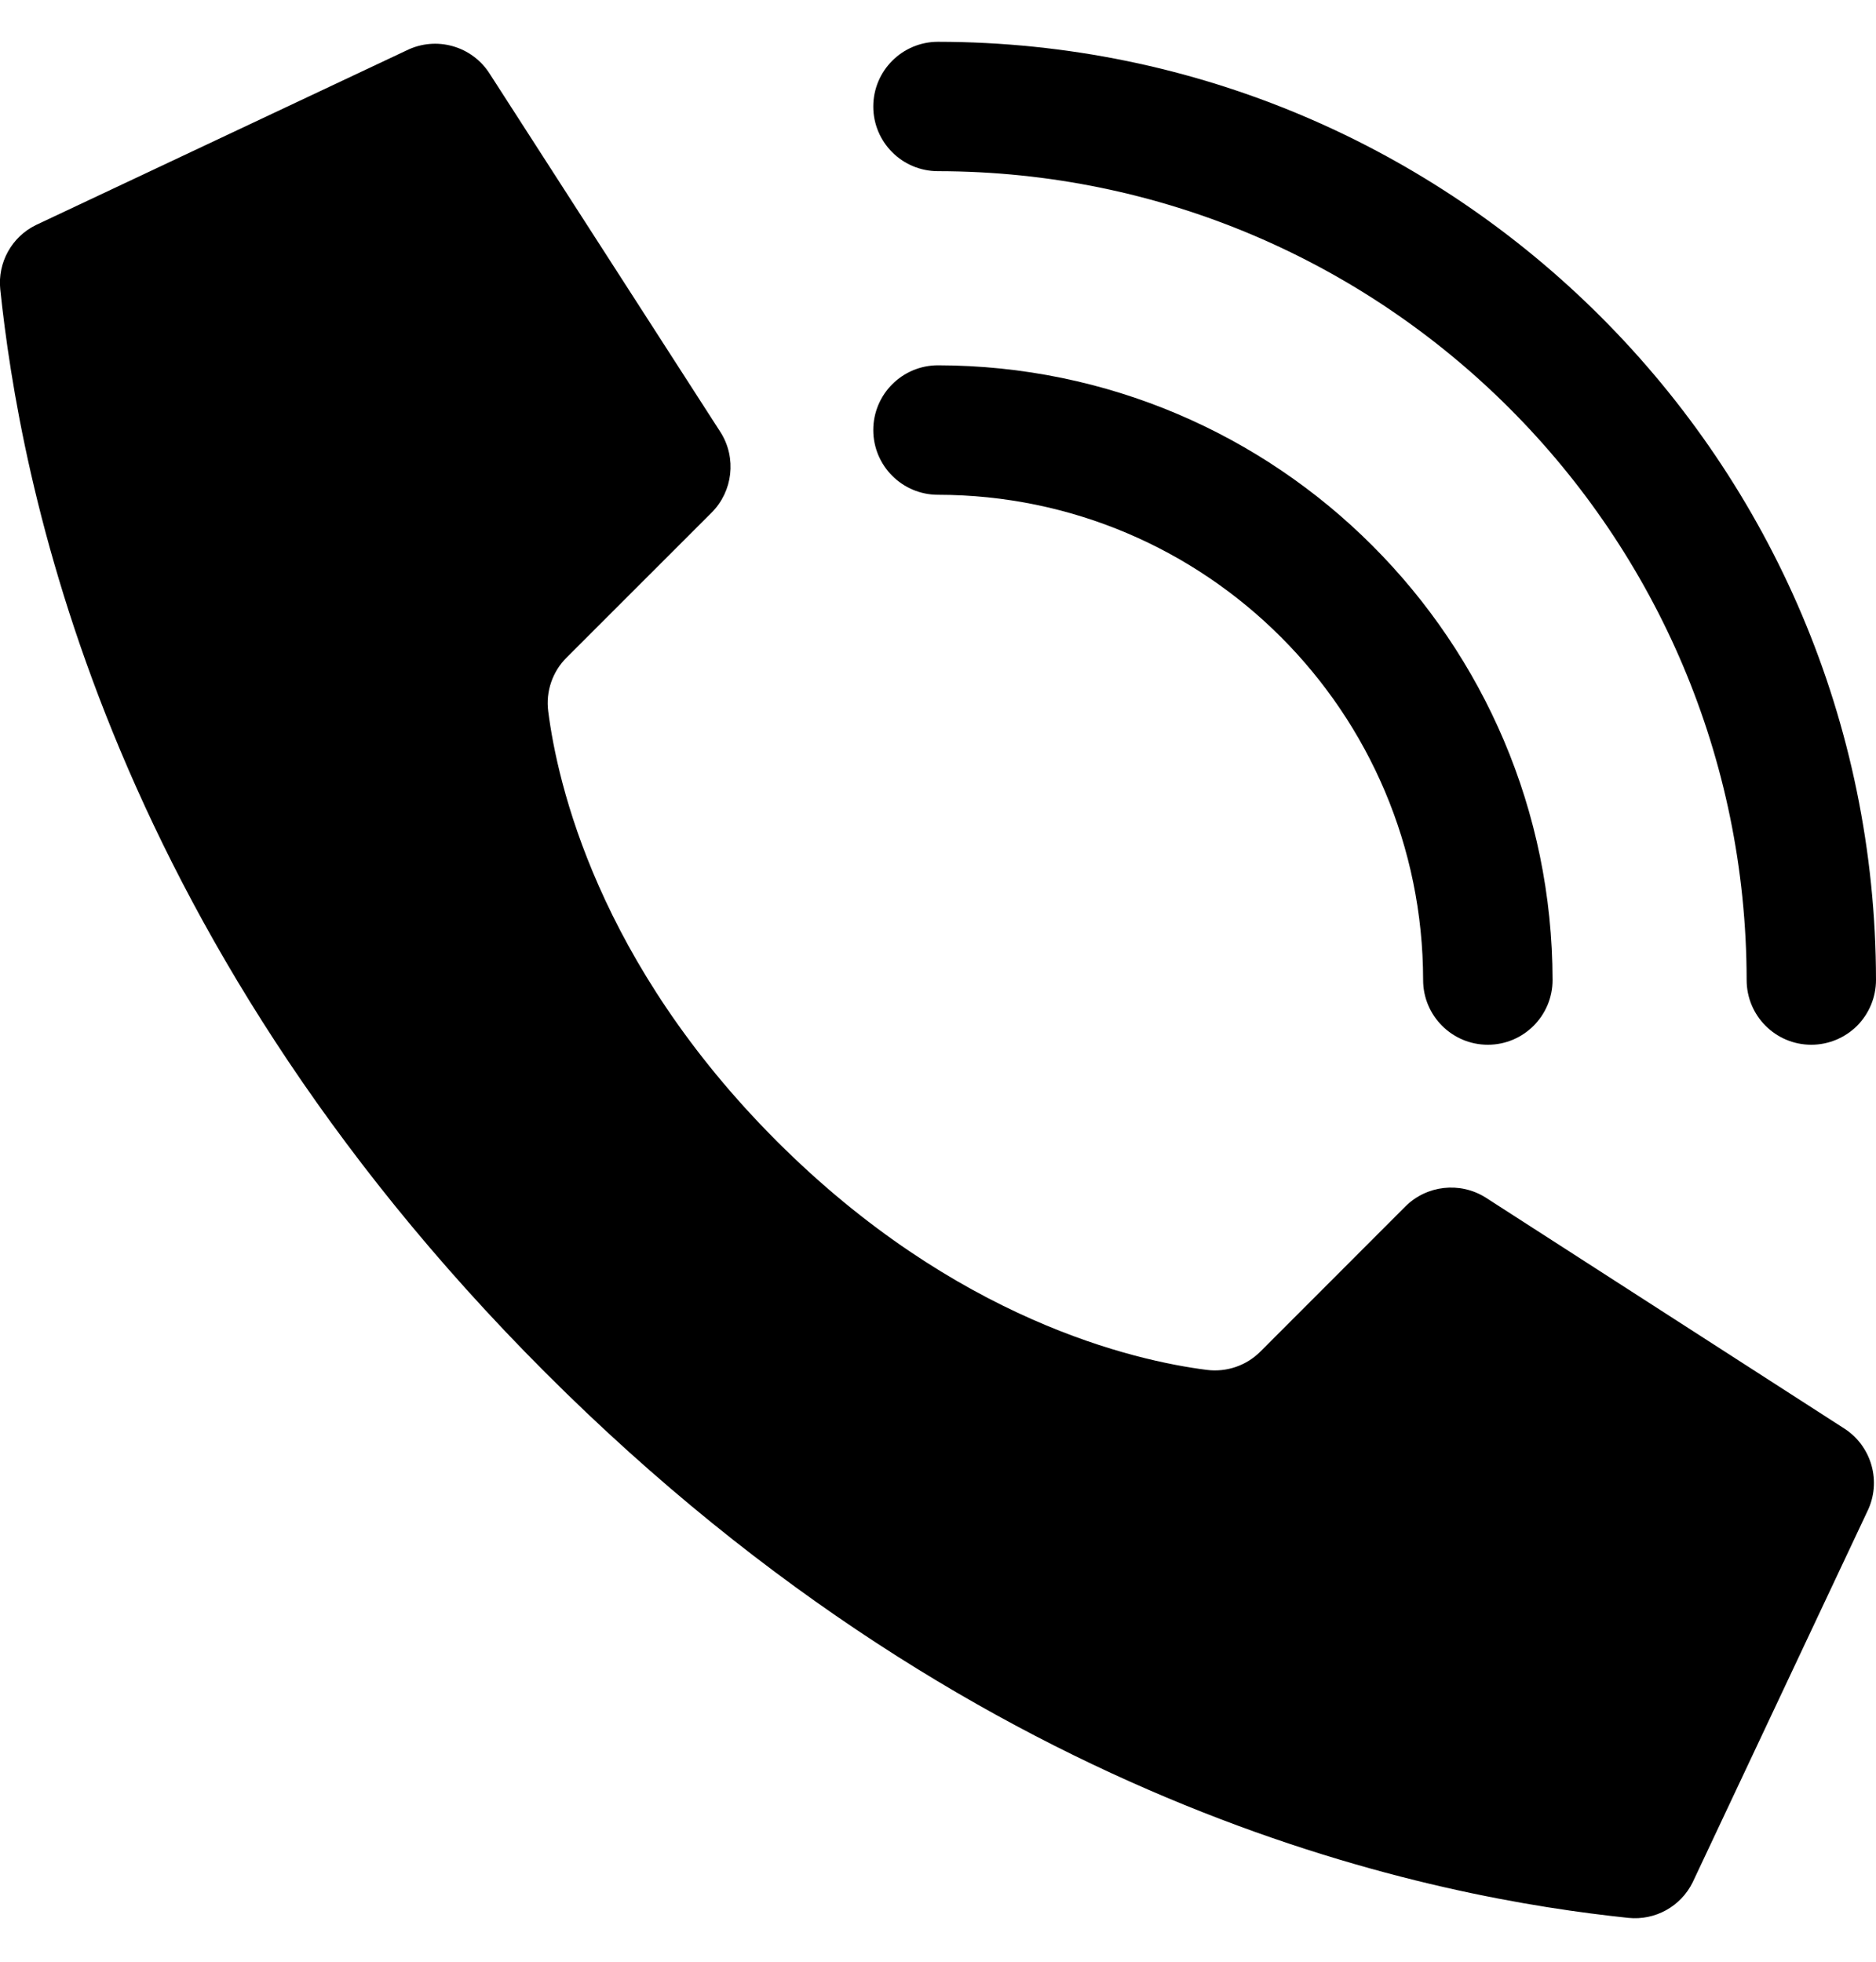
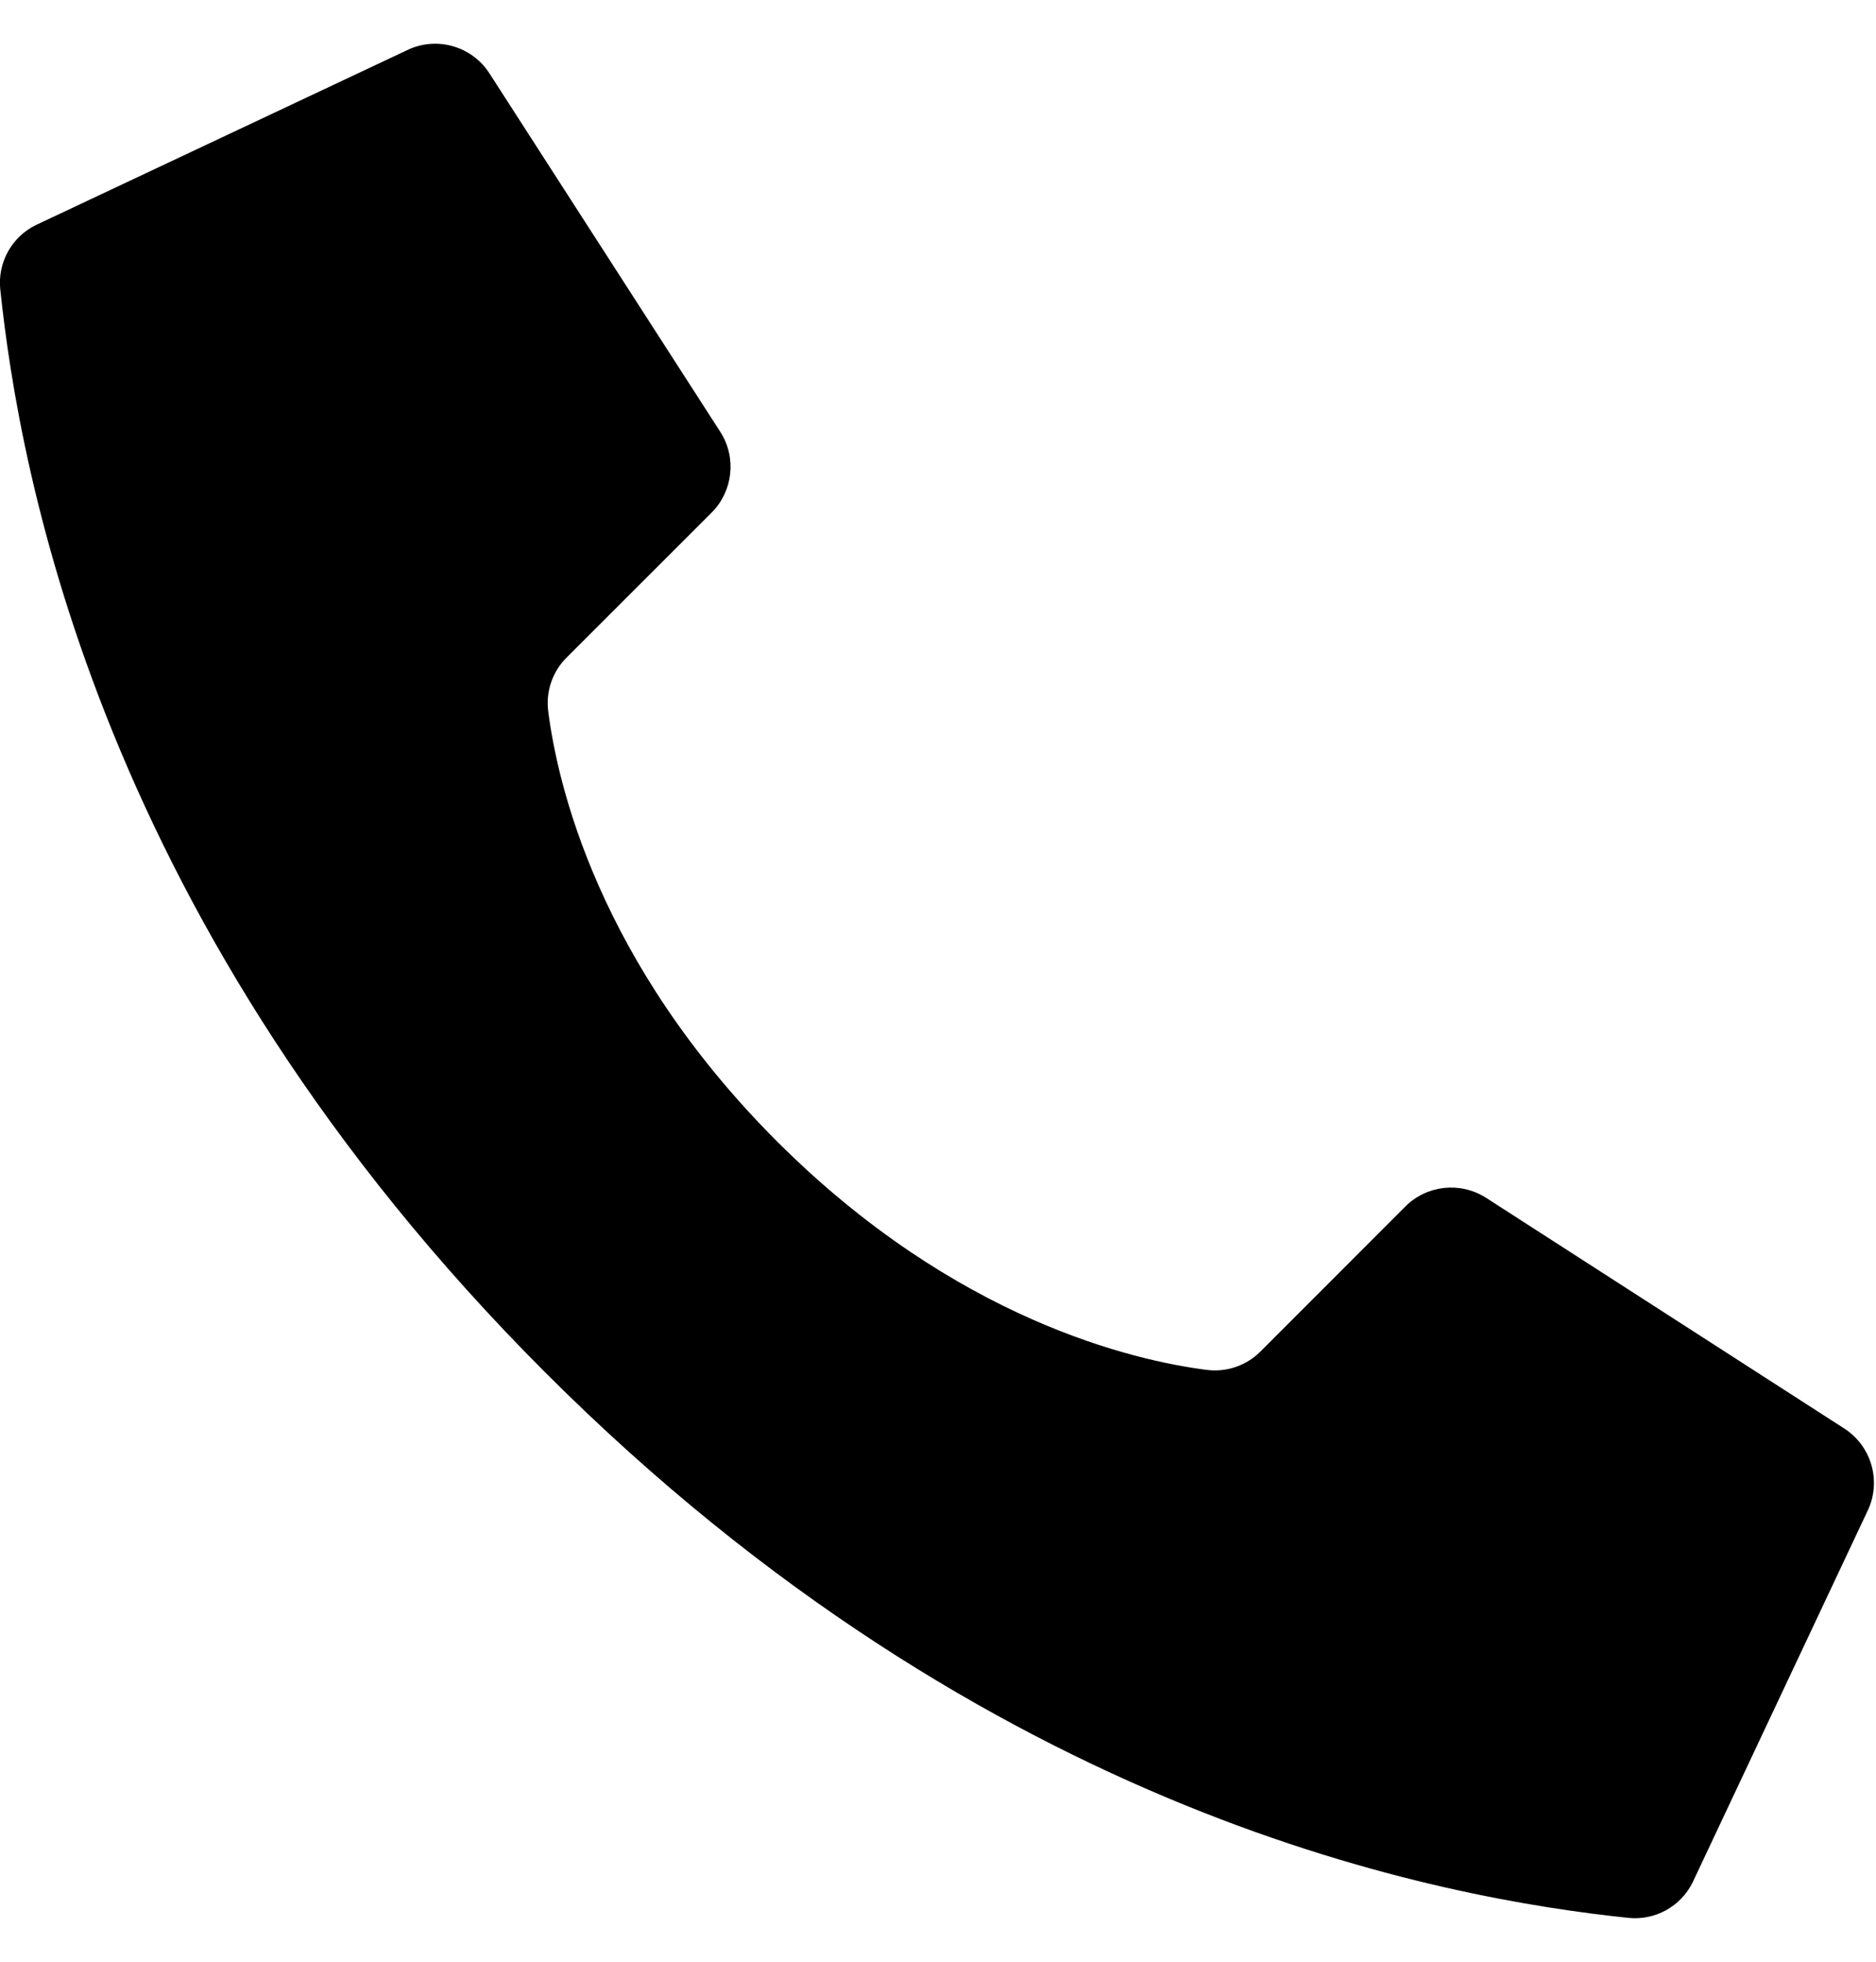
<svg xmlns="http://www.w3.org/2000/svg" width="22" height="23" viewBox="0 0 22 23" fill="none">
  <path d="M9.11 13.38C7.01 11.28 6.536 9.181 6.429 8.339C6.399 8.107 6.479 7.873 6.646 7.708L8.345 6.01C8.595 5.76 8.639 5.37 8.452 5.071L5.746 0.87C5.539 0.538 5.114 0.418 4.764 0.593L0.42 2.639C0.137 2.778 -0.029 3.079 0.003 3.392C0.231 5.554 1.173 10.869 6.396 16.093C11.619 21.316 16.933 22.259 19.097 22.486C19.41 22.518 19.711 22.352 19.85 22.069L21.896 17.725C22.07 17.376 21.951 16.952 21.621 16.744L17.42 14.039C17.12 13.852 16.731 13.896 16.481 14.145L14.782 15.845C14.617 16.011 14.384 16.091 14.151 16.061C13.31 15.954 11.21 15.48 9.11 13.38Z" fill="black" />
-   <path d="M17.448 12.249C17.029 12.249 16.689 11.909 16.689 11.49C16.686 8.349 14.141 5.804 11 5.801C10.581 5.801 10.241 5.461 10.241 5.042C10.241 4.623 10.581 4.283 11 4.283C14.978 4.288 18.202 7.512 18.207 11.49C18.207 11.909 17.867 12.249 17.448 12.249Z" fill="black" />
-   <path d="M21.241 12.249C20.822 12.249 20.483 11.909 20.483 11.49C20.477 6.255 16.235 2.013 11 2.007C10.581 2.007 10.241 1.668 10.241 1.249C10.241 0.83 10.581 0.49 11 0.49C17.072 0.497 21.993 5.418 22 11.49C22 11.691 21.92 11.884 21.778 12.027C21.635 12.169 21.442 12.249 21.241 12.249Z" fill="black" />
</svg>